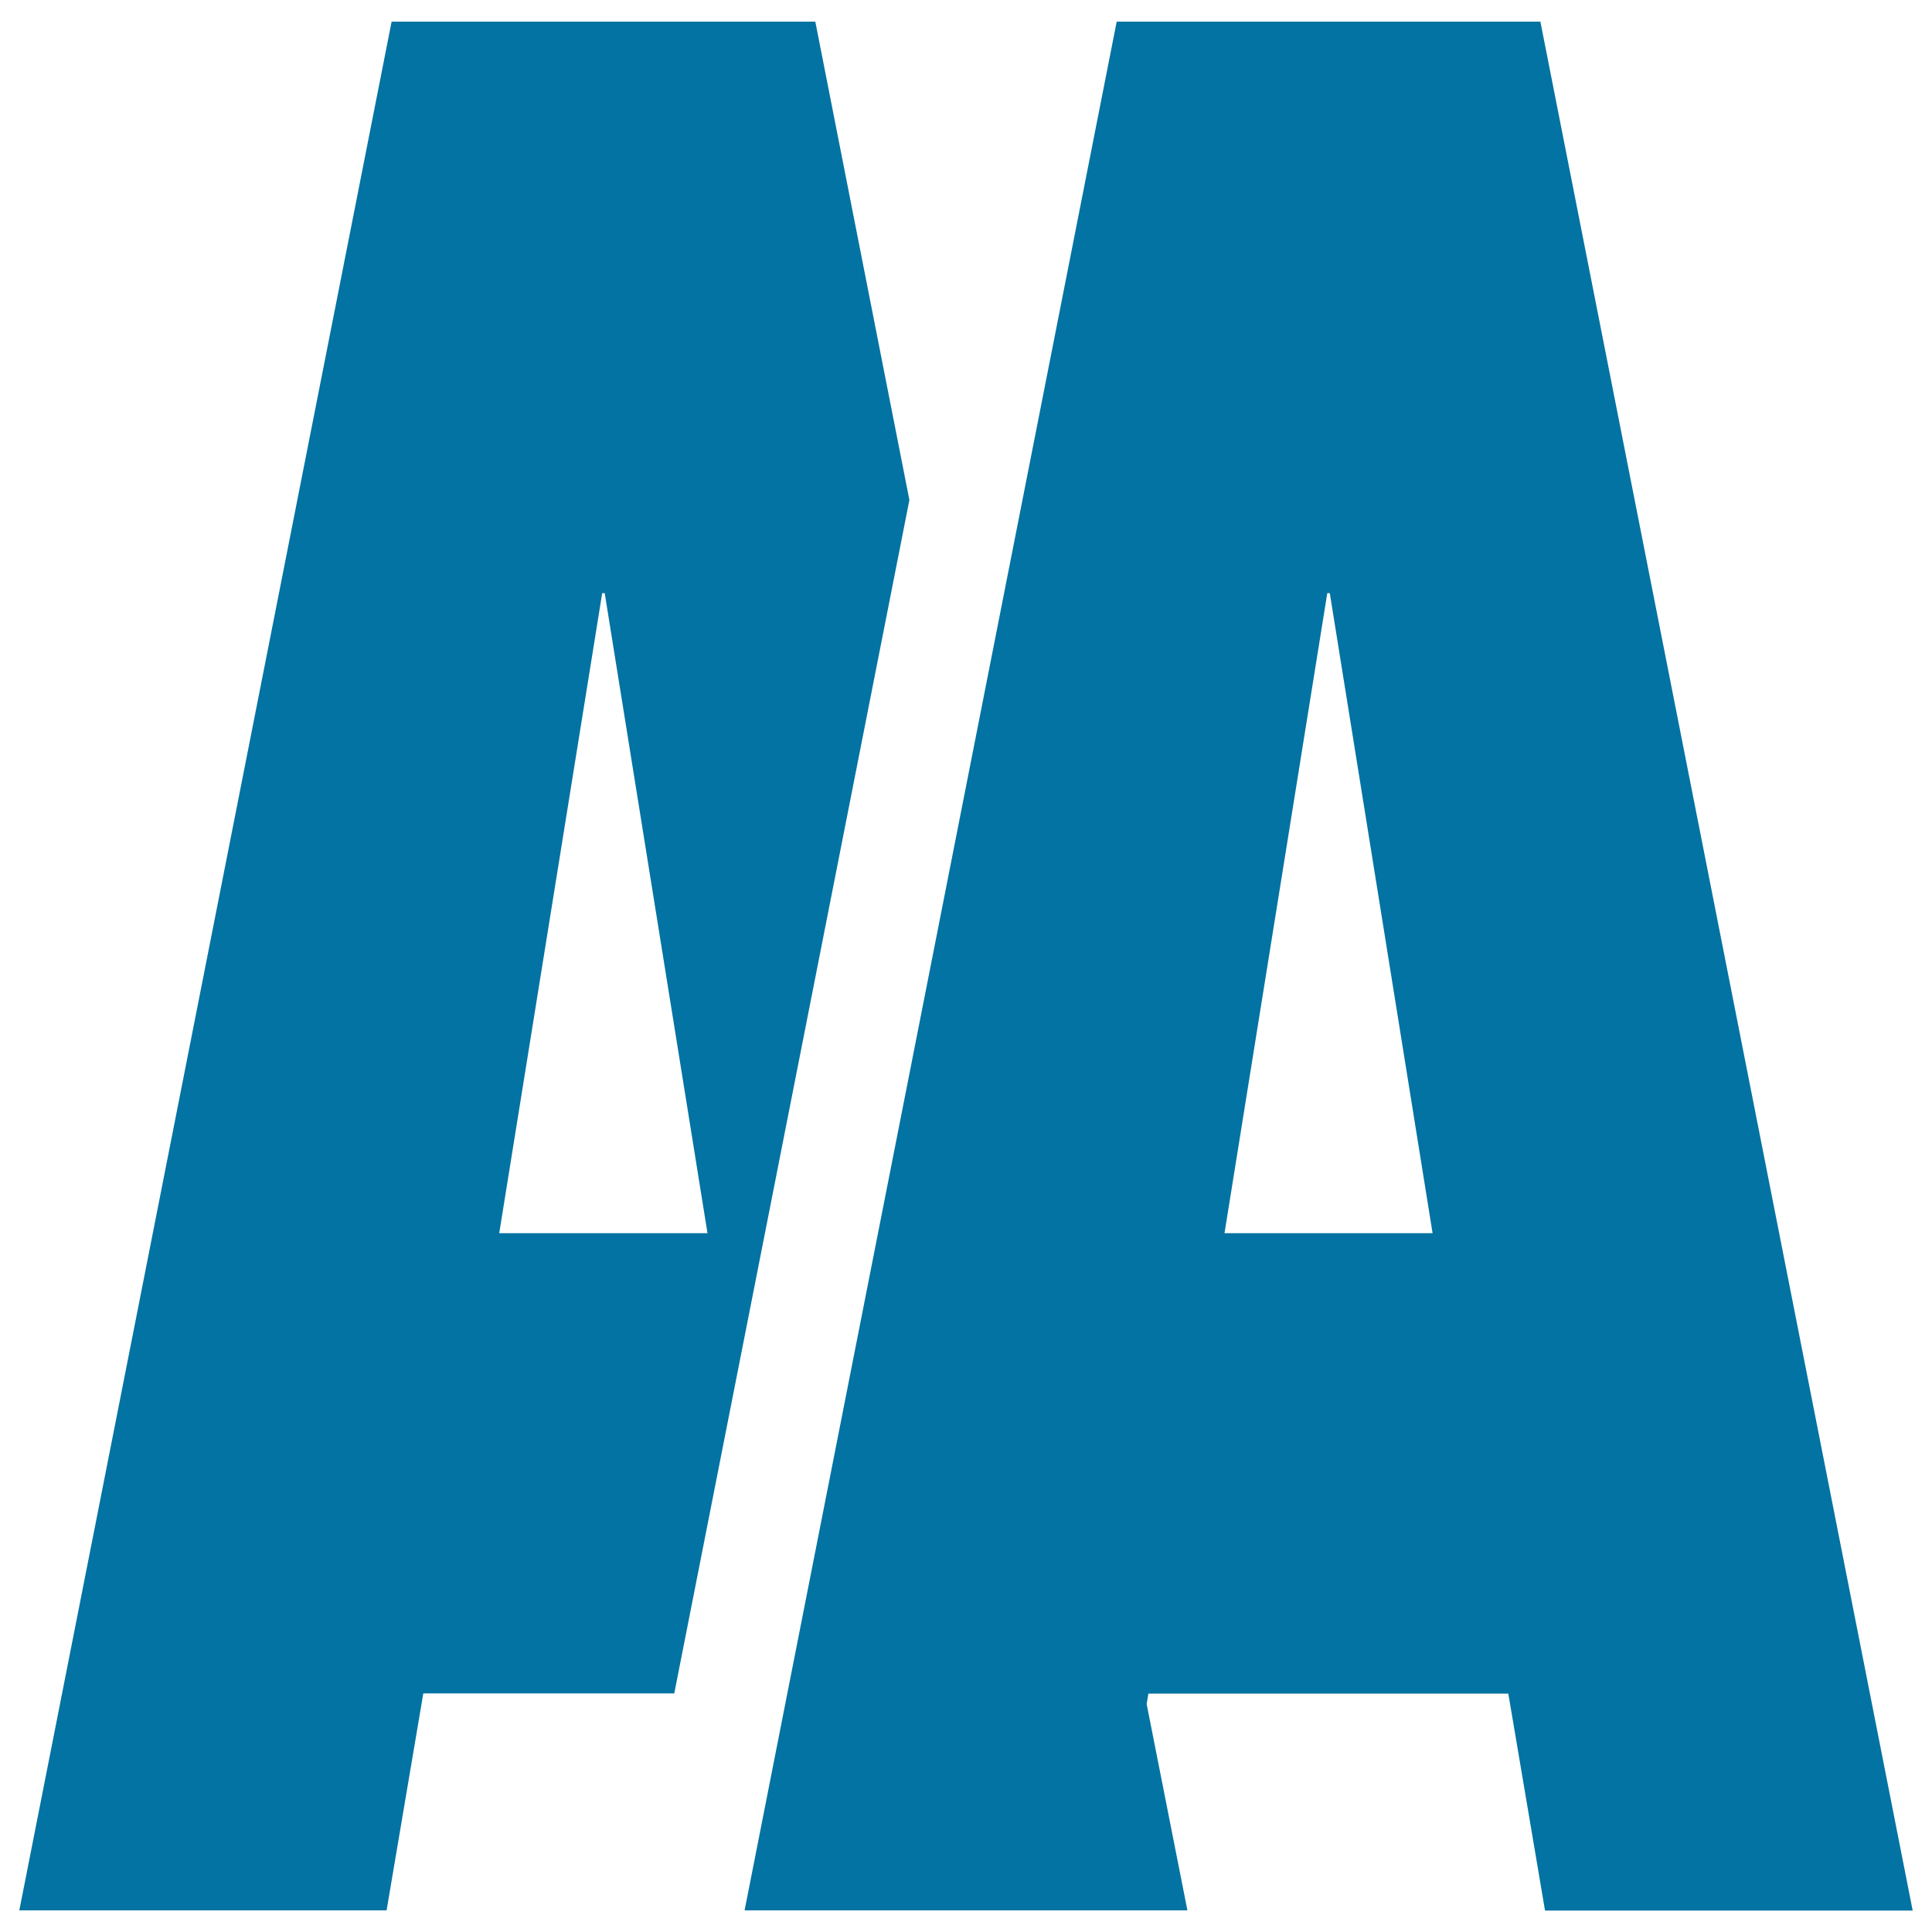
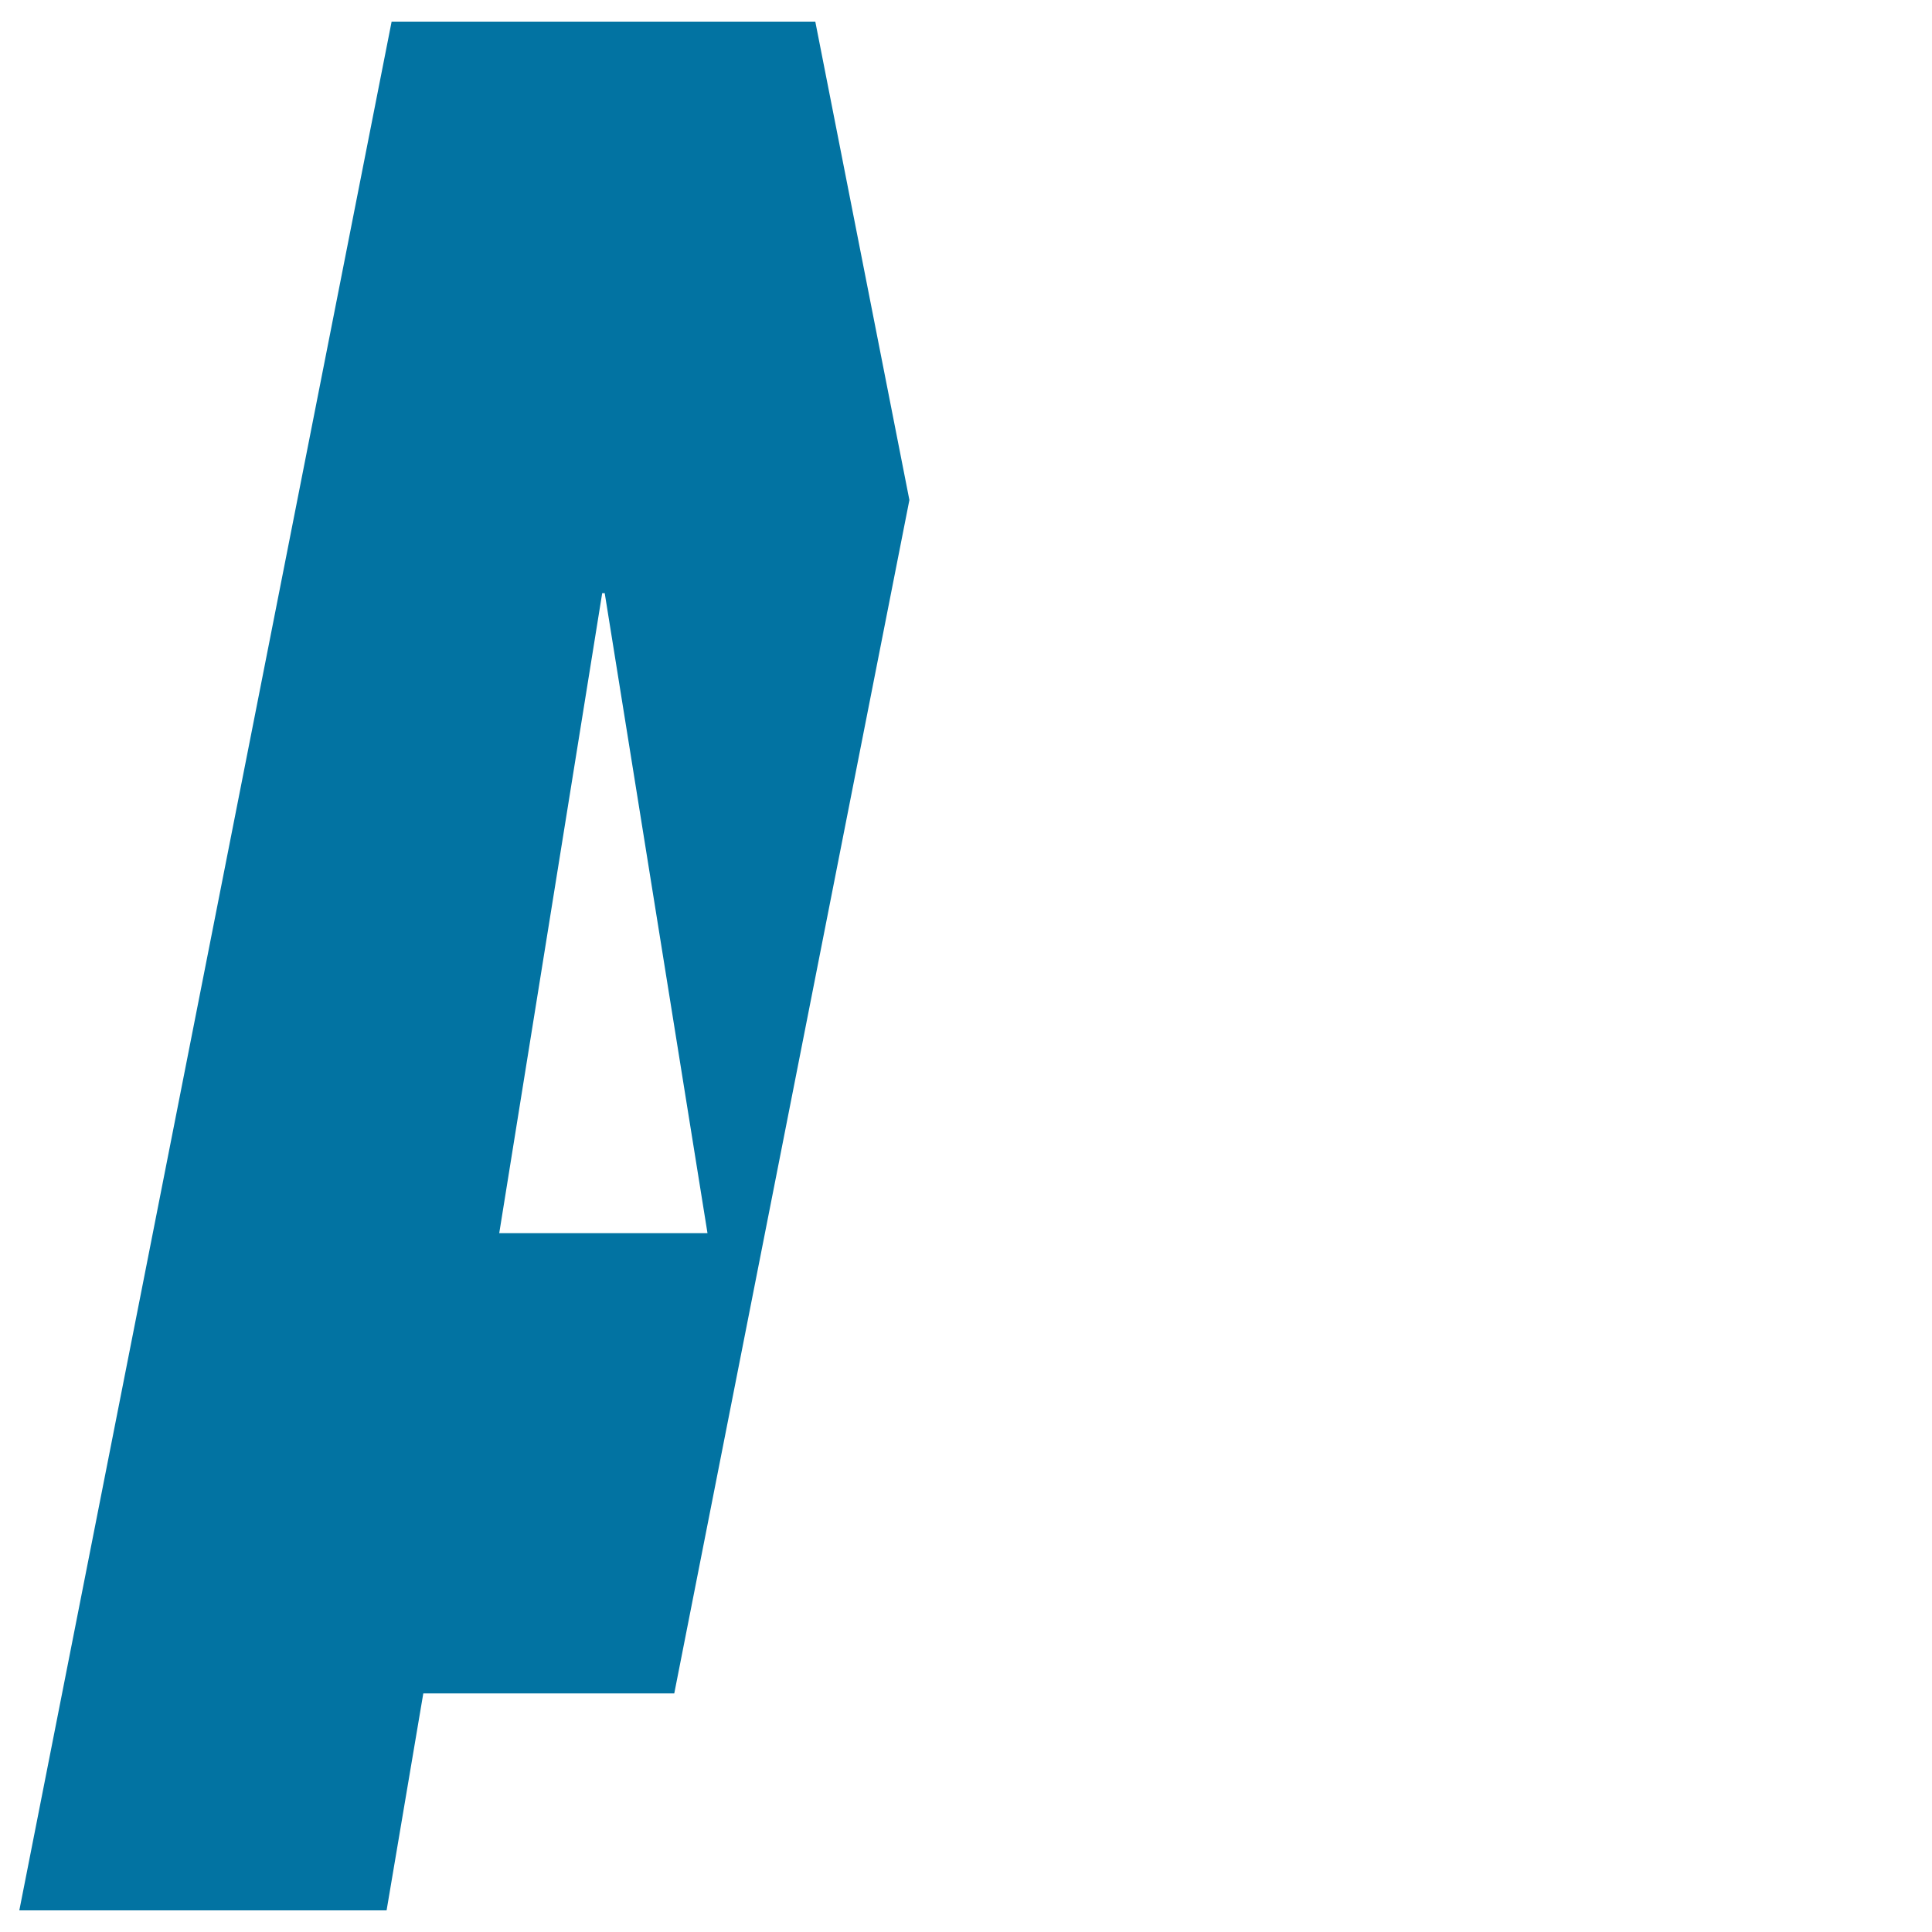
<svg xmlns="http://www.w3.org/2000/svg" viewBox="0 0 1000 1000" style="fill:#0273a2">
  <title>Double AA letters SVG icon</title>
  <path d="M422,11.2H202.7L10,988.8h190.1l19-112.3H349l121.7-617.7L422,11.2z M258.4,638.3L311.7,307h1.3l53.2,331.3H258.4z" />
-   <path d="M797.3,11.2H578L385.4,988.8h39.1v0h190.1l-21.1-106.8l0.9-5.4h186.3l19,112.3H990L797.3,11.2z M633.8,638.3L687,307h1.3l53.2,331.3H633.8z" />
</svg>